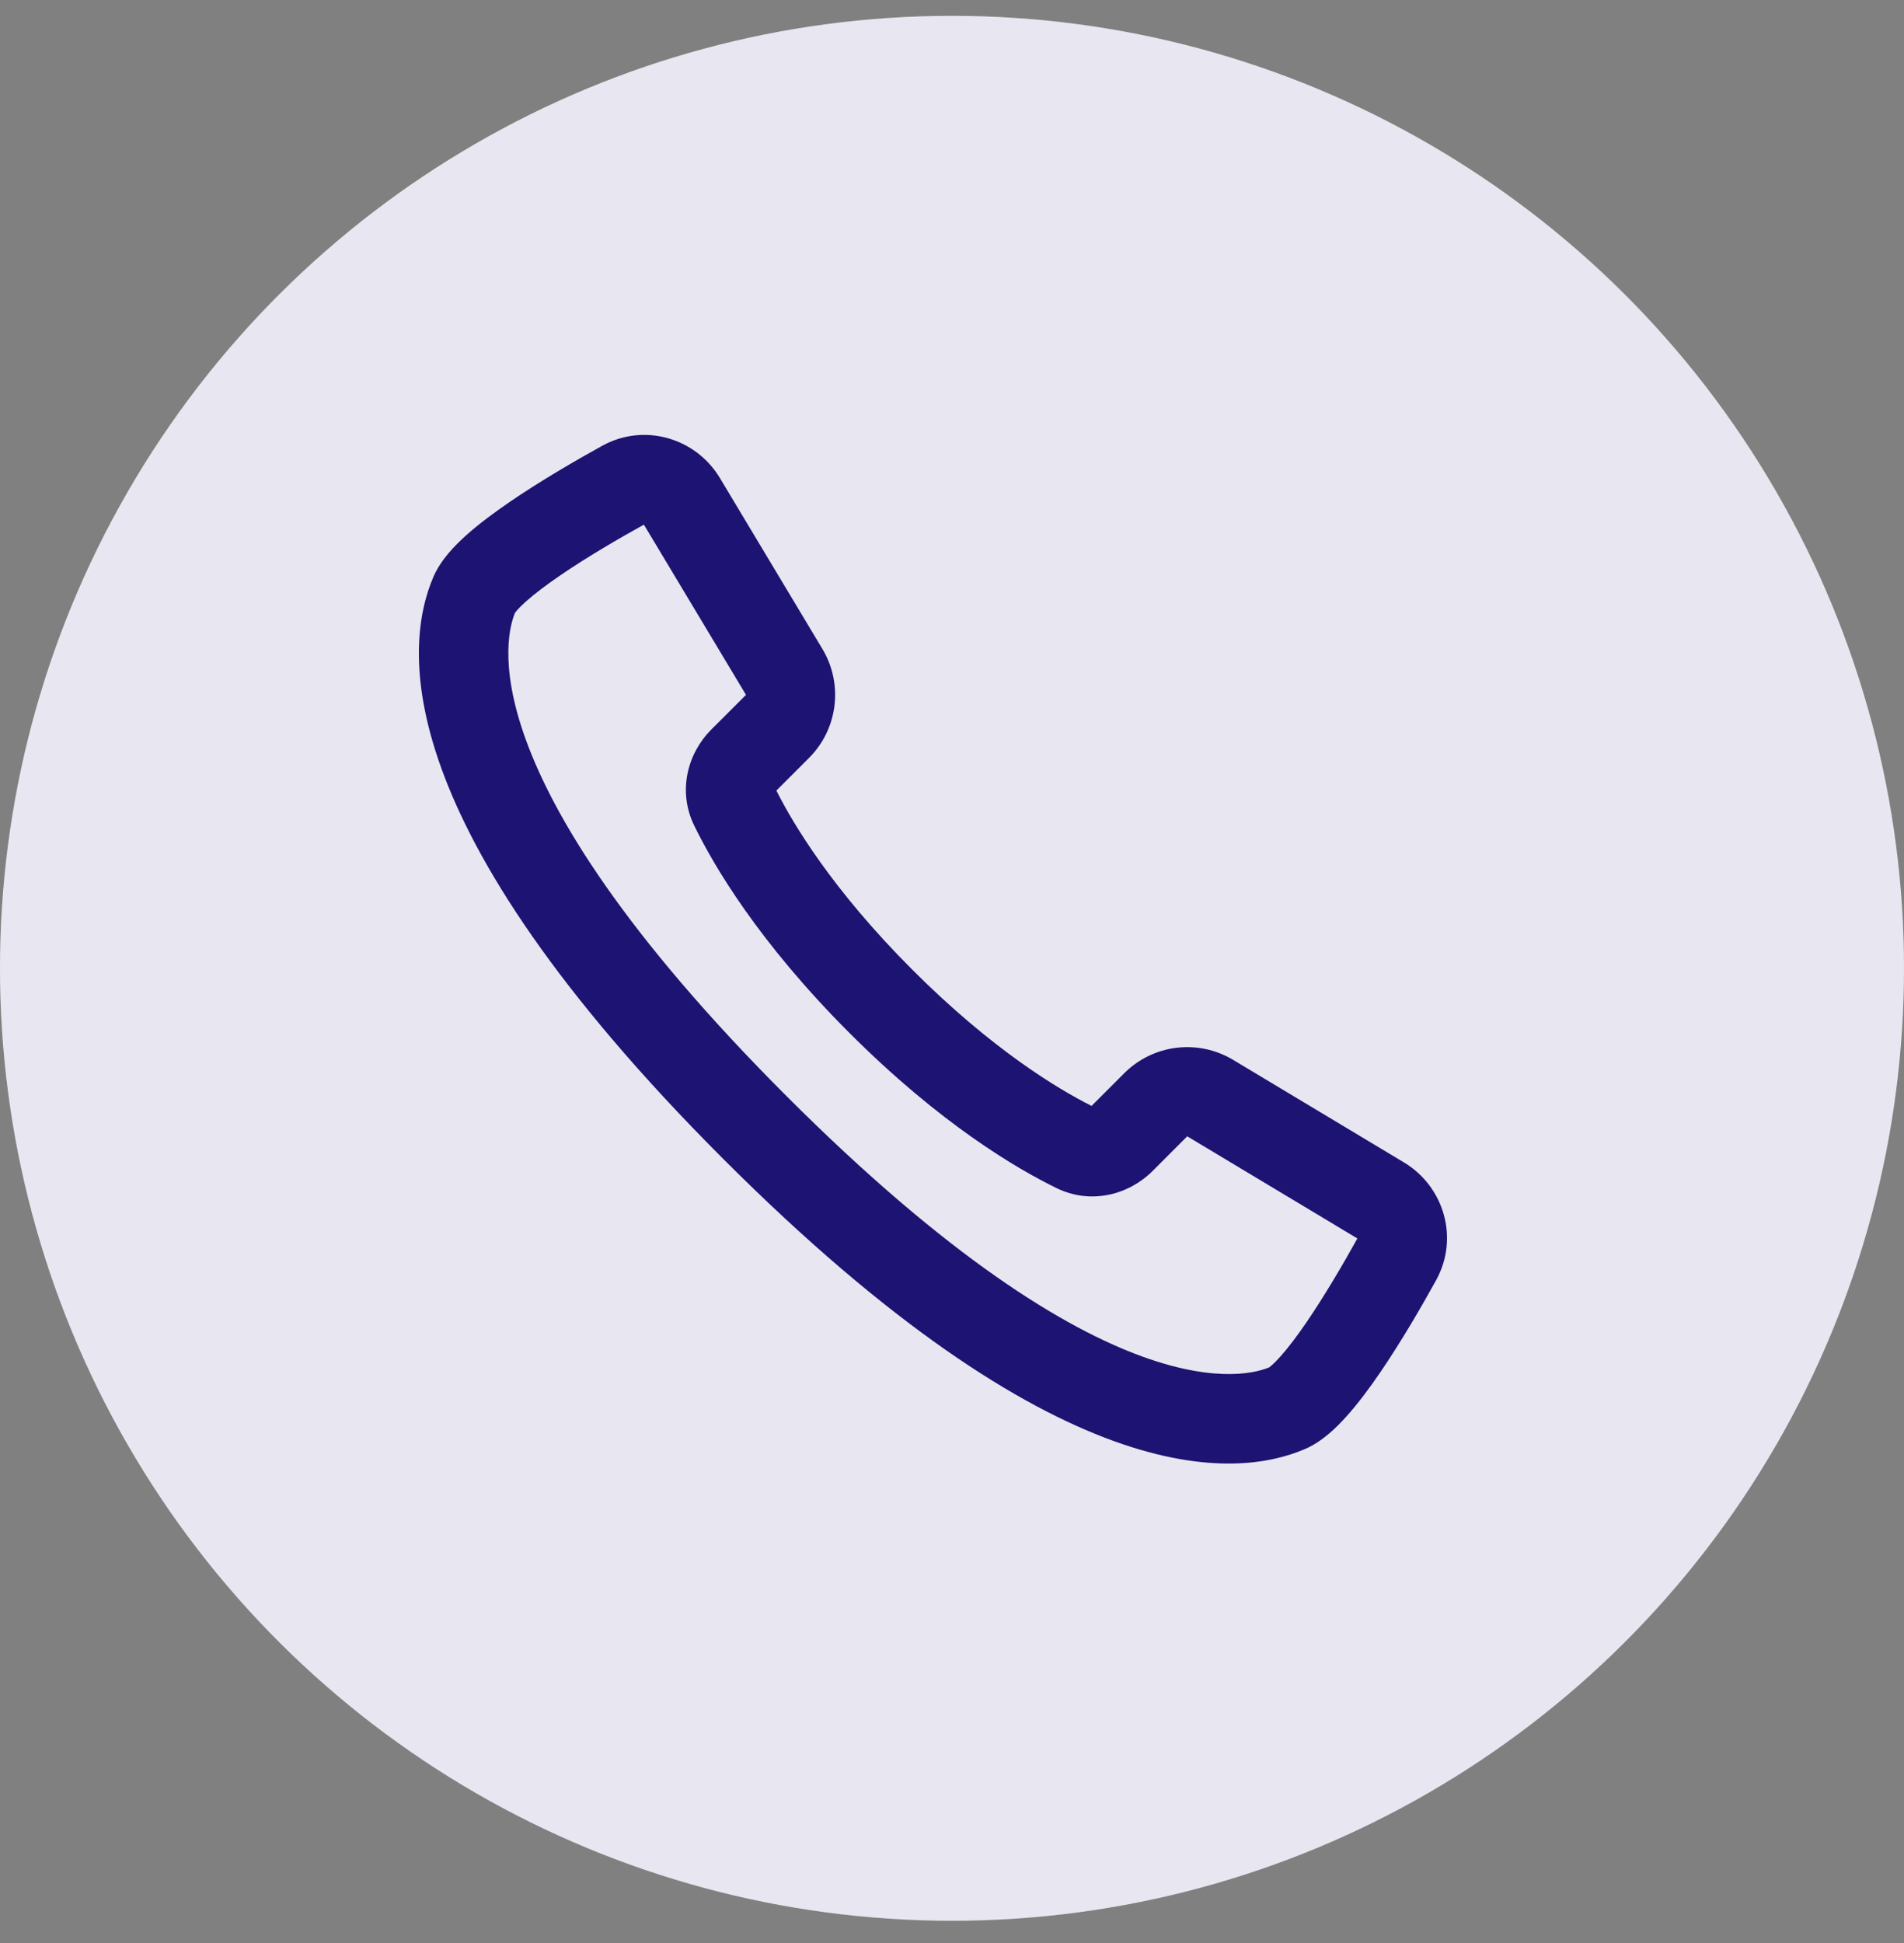
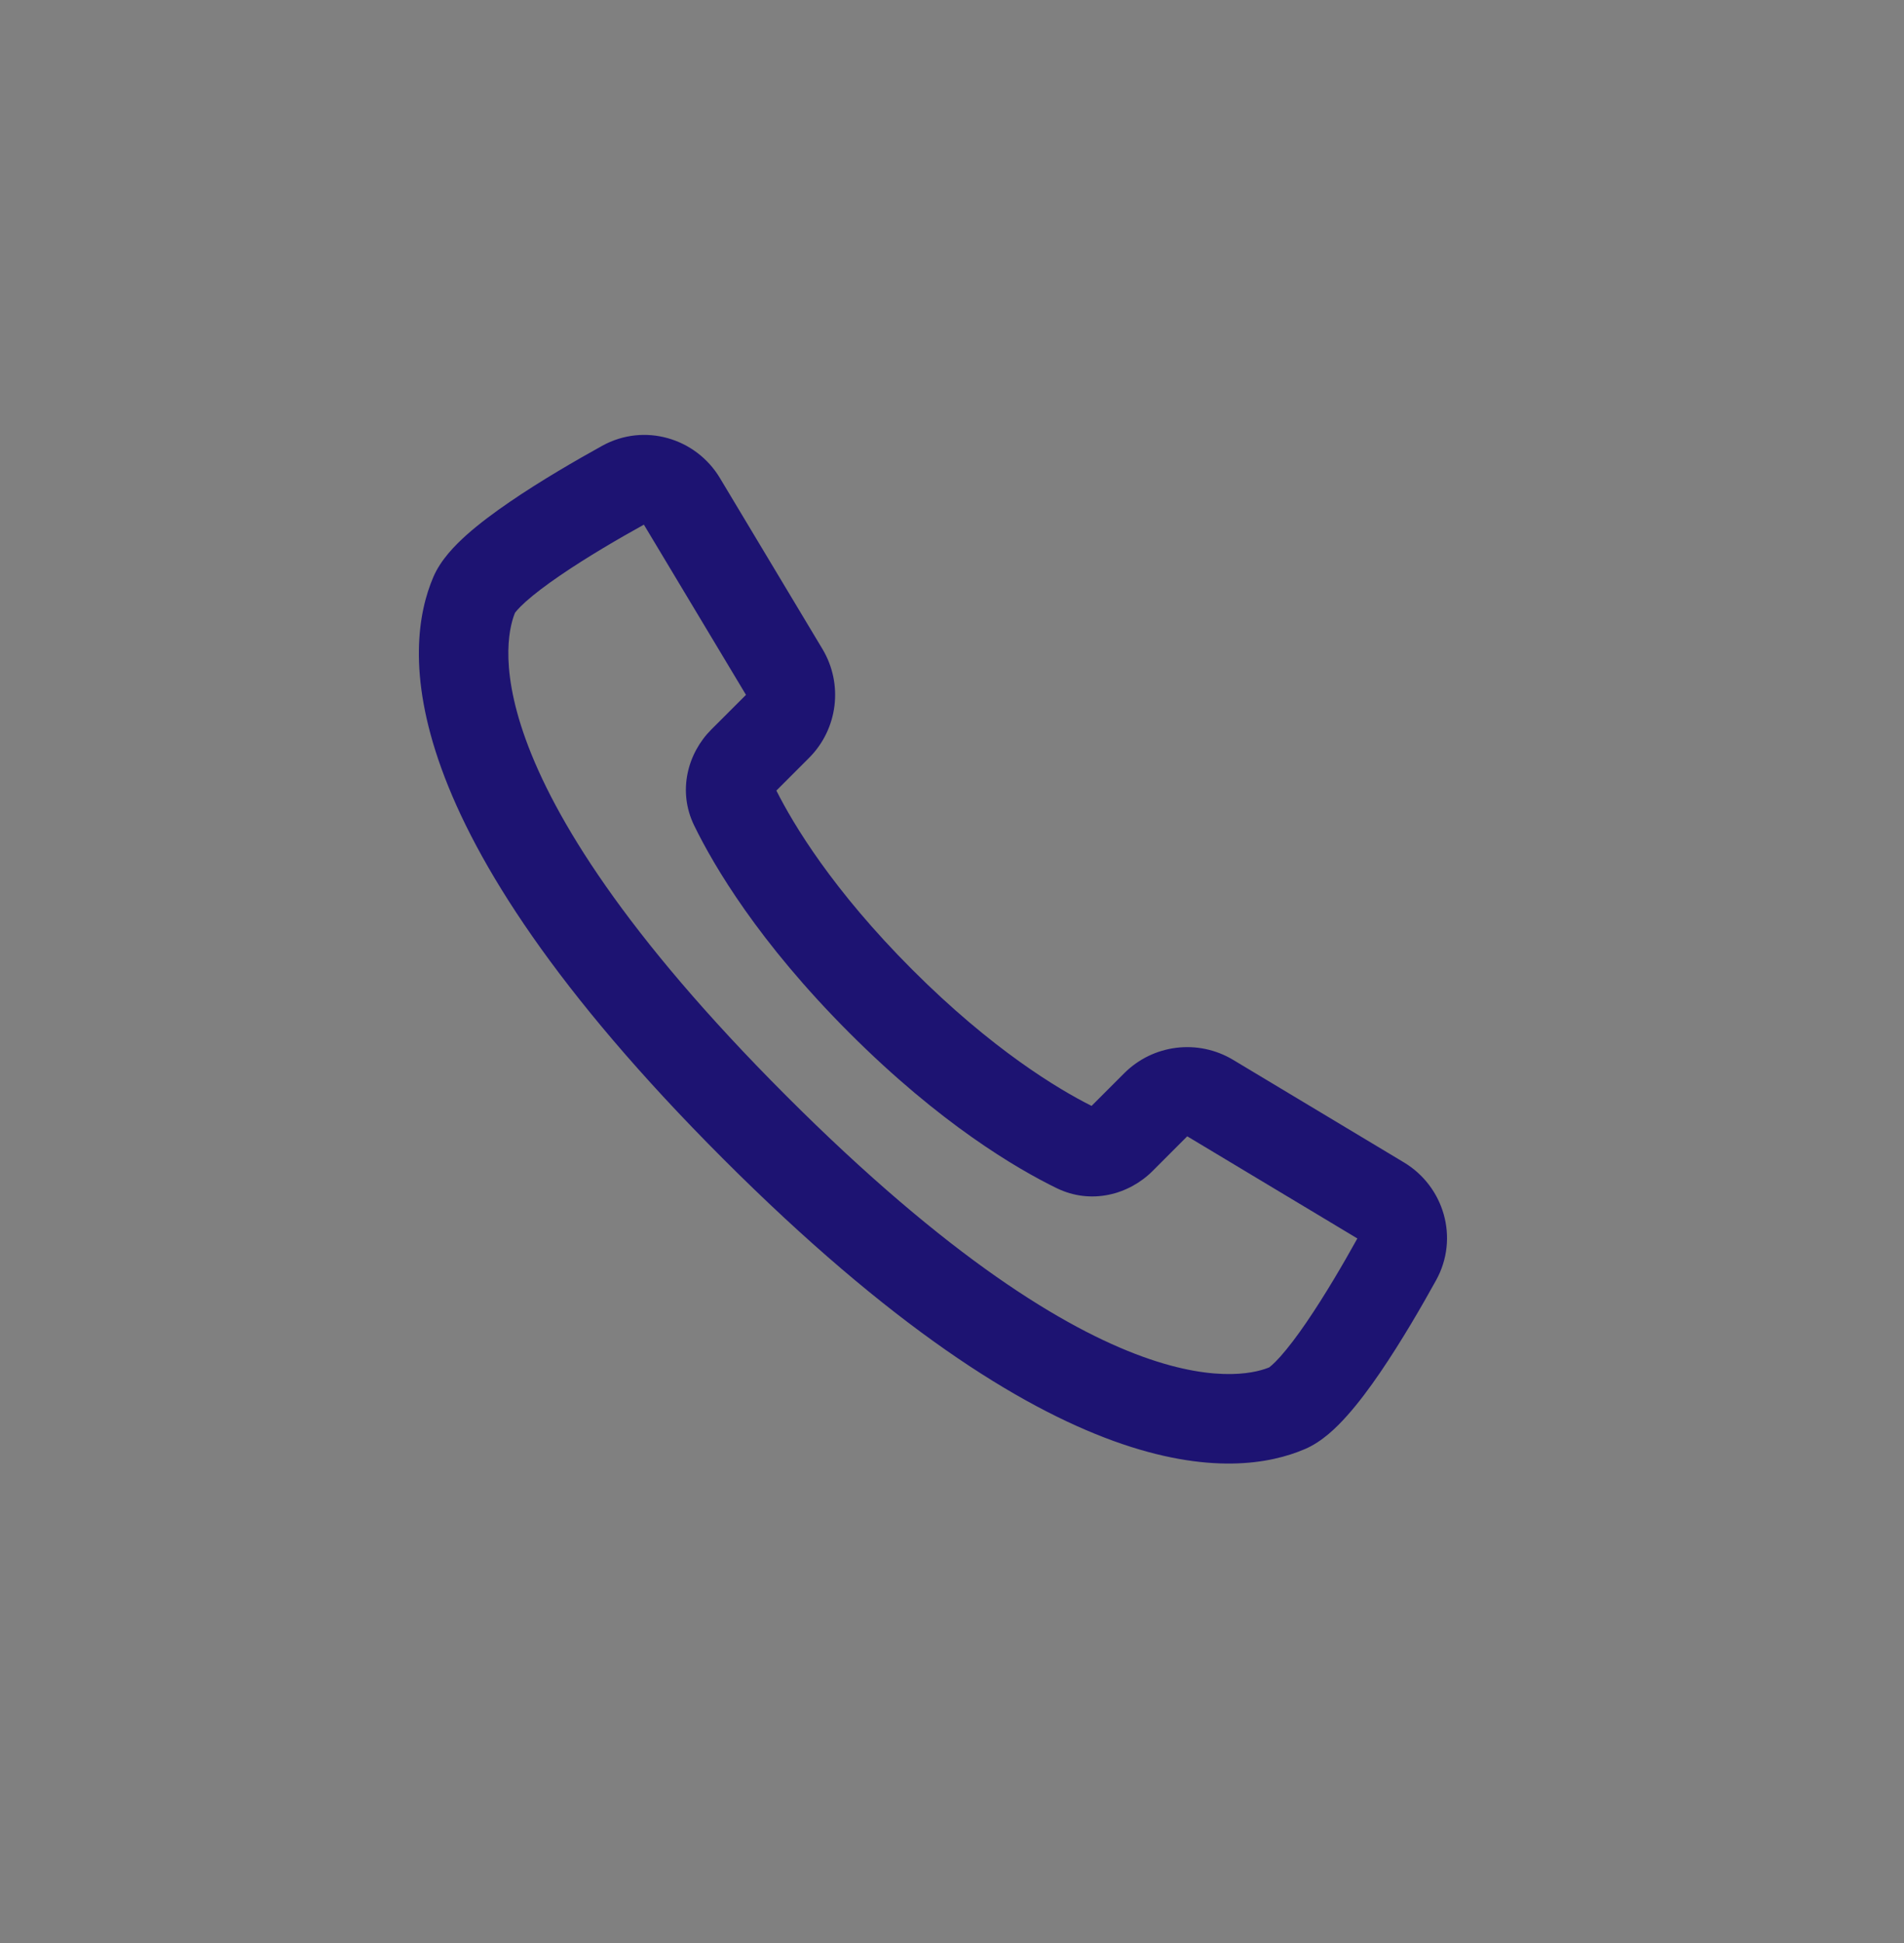
<svg xmlns="http://www.w3.org/2000/svg" width="50" height="51" viewBox="0 0 50 51" fill="none">
  <rect x="0" y="0" width="50" height="51" fill="#808080" stroke="none" />
-   <circle cx="25" cy="25.416" r="25" transform="rotate(90 25 25.416)" fill="white" />
-   <circle cx="25" cy="25.416" r="25" transform="rotate(90 25 25.416)" fill="#1D1372" fill-opacity="0.1" />
  <path fill-rule="evenodd" clip-rule="evenodd" d="M34.271 38.034C32.434 38.824 27.792 39.219 18.994 30.421C10.196 21.623 10.593 16.982 11.38 15.145C11.574 14.692 11.949 14.313 12.249 14.044C12.583 13.746 12.985 13.448 13.392 13.17C14.208 12.612 15.139 12.075 15.811 11.703C16.921 11.089 18.276 11.499 18.905 12.547L21.597 17.034C22.15 17.956 22.005 19.135 21.245 19.894L20.388 20.751C20.831 21.632 21.862 23.357 23.96 25.455C26.059 27.553 27.784 28.585 28.665 29.028L29.522 28.171C30.281 27.411 31.46 27.266 32.382 27.819L36.868 30.511C37.917 31.14 38.326 32.495 37.712 33.605C37.34 34.278 36.802 35.208 36.245 36.024C35.967 36.431 35.669 36.832 35.37 37.165C35.102 37.465 34.724 37.84 34.271 38.034ZM33.339 35.887C33.336 35.888 33.334 35.888 33.334 35.888C33.333 35.886 33.43 35.824 33.625 35.605C33.828 35.377 34.063 35.068 34.312 34.703C34.8 33.989 35.288 33.15 35.645 32.507L31.177 29.826L30.266 30.738C29.645 31.358 28.654 31.627 27.751 31.188C26.69 30.671 24.689 29.495 22.305 27.111C19.921 24.727 18.745 22.726 18.228 21.665C17.789 20.762 18.058 19.771 18.678 19.15L19.59 18.239L16.909 13.771C16.265 14.127 15.426 14.615 14.712 15.103C14.347 15.352 14.037 15.586 13.809 15.79C13.591 15.985 13.53 16.081 13.527 16.08C13.527 16.08 13.527 16.078 13.528 16.076C13.312 16.59 12.116 20.232 20.65 28.766C29.187 37.303 32.828 36.103 33.339 35.887Z" fill="#1D1372" />
</svg>